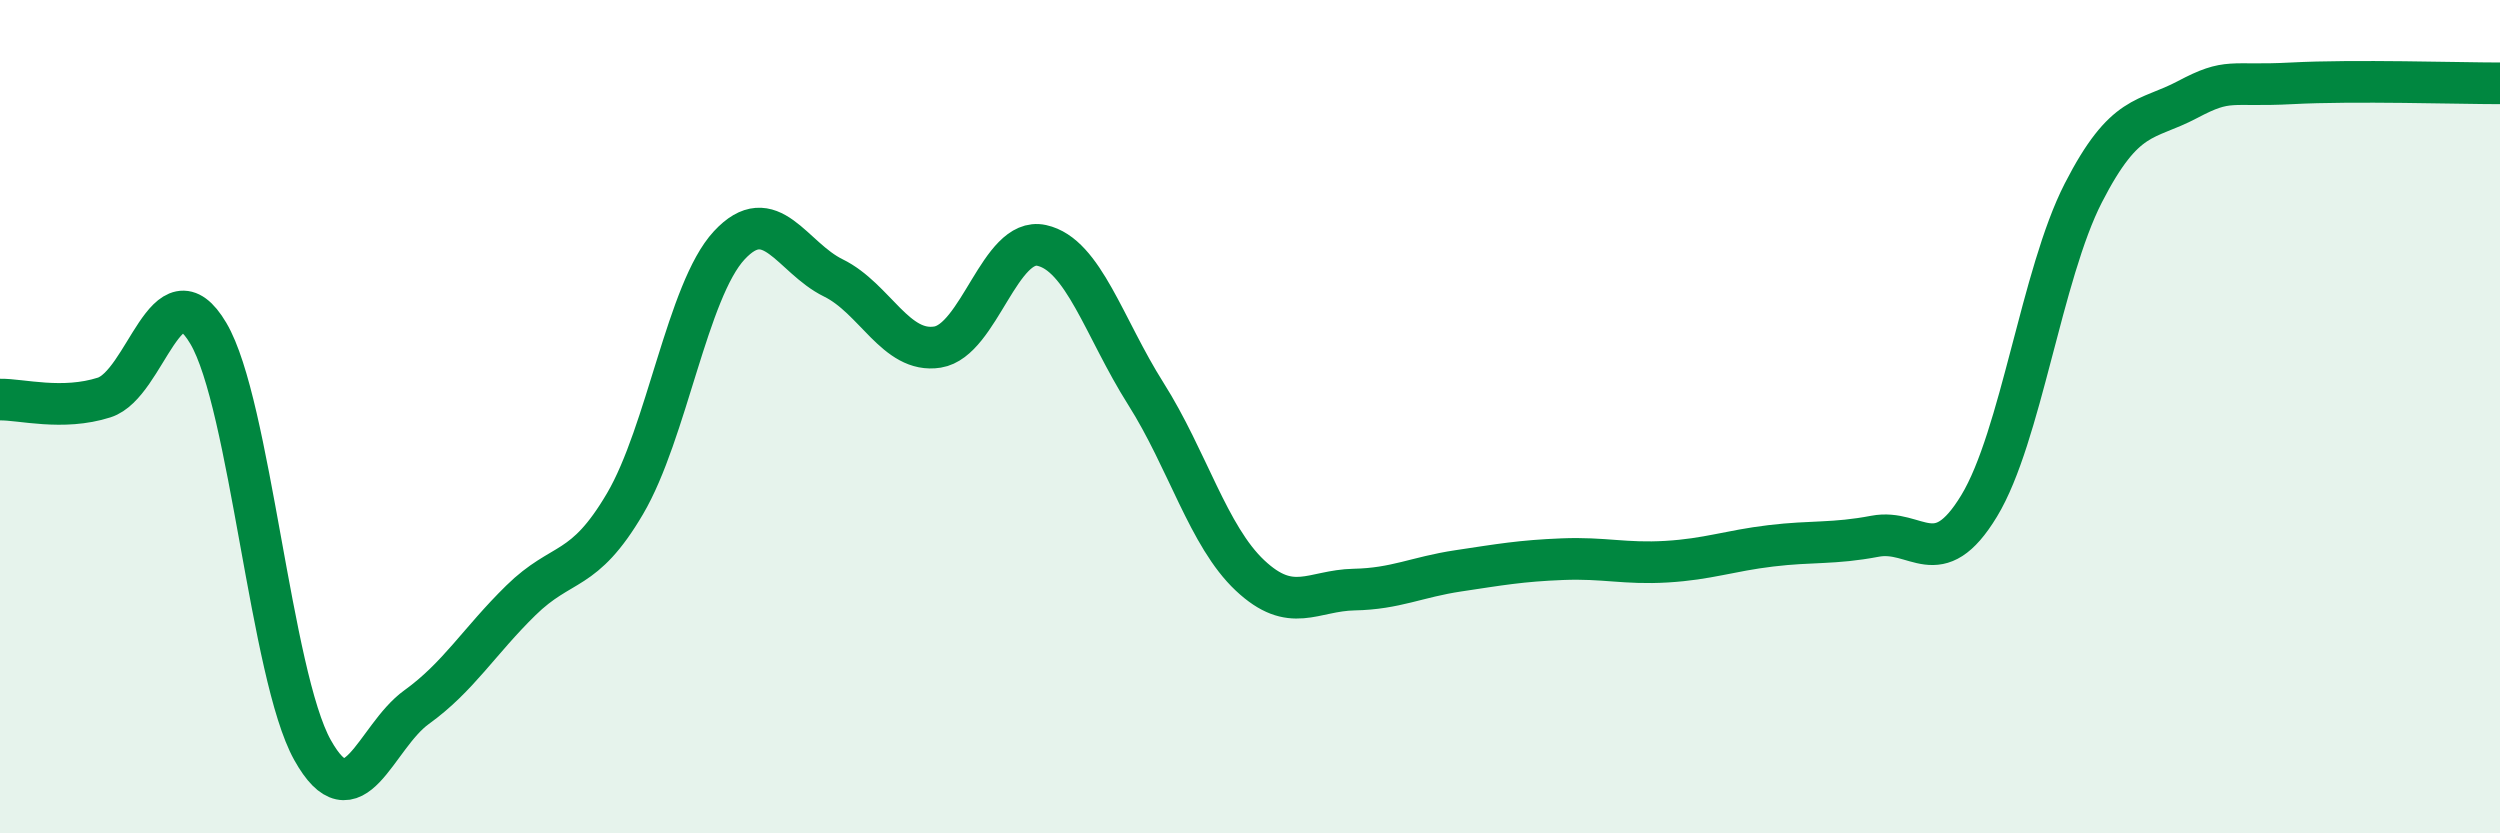
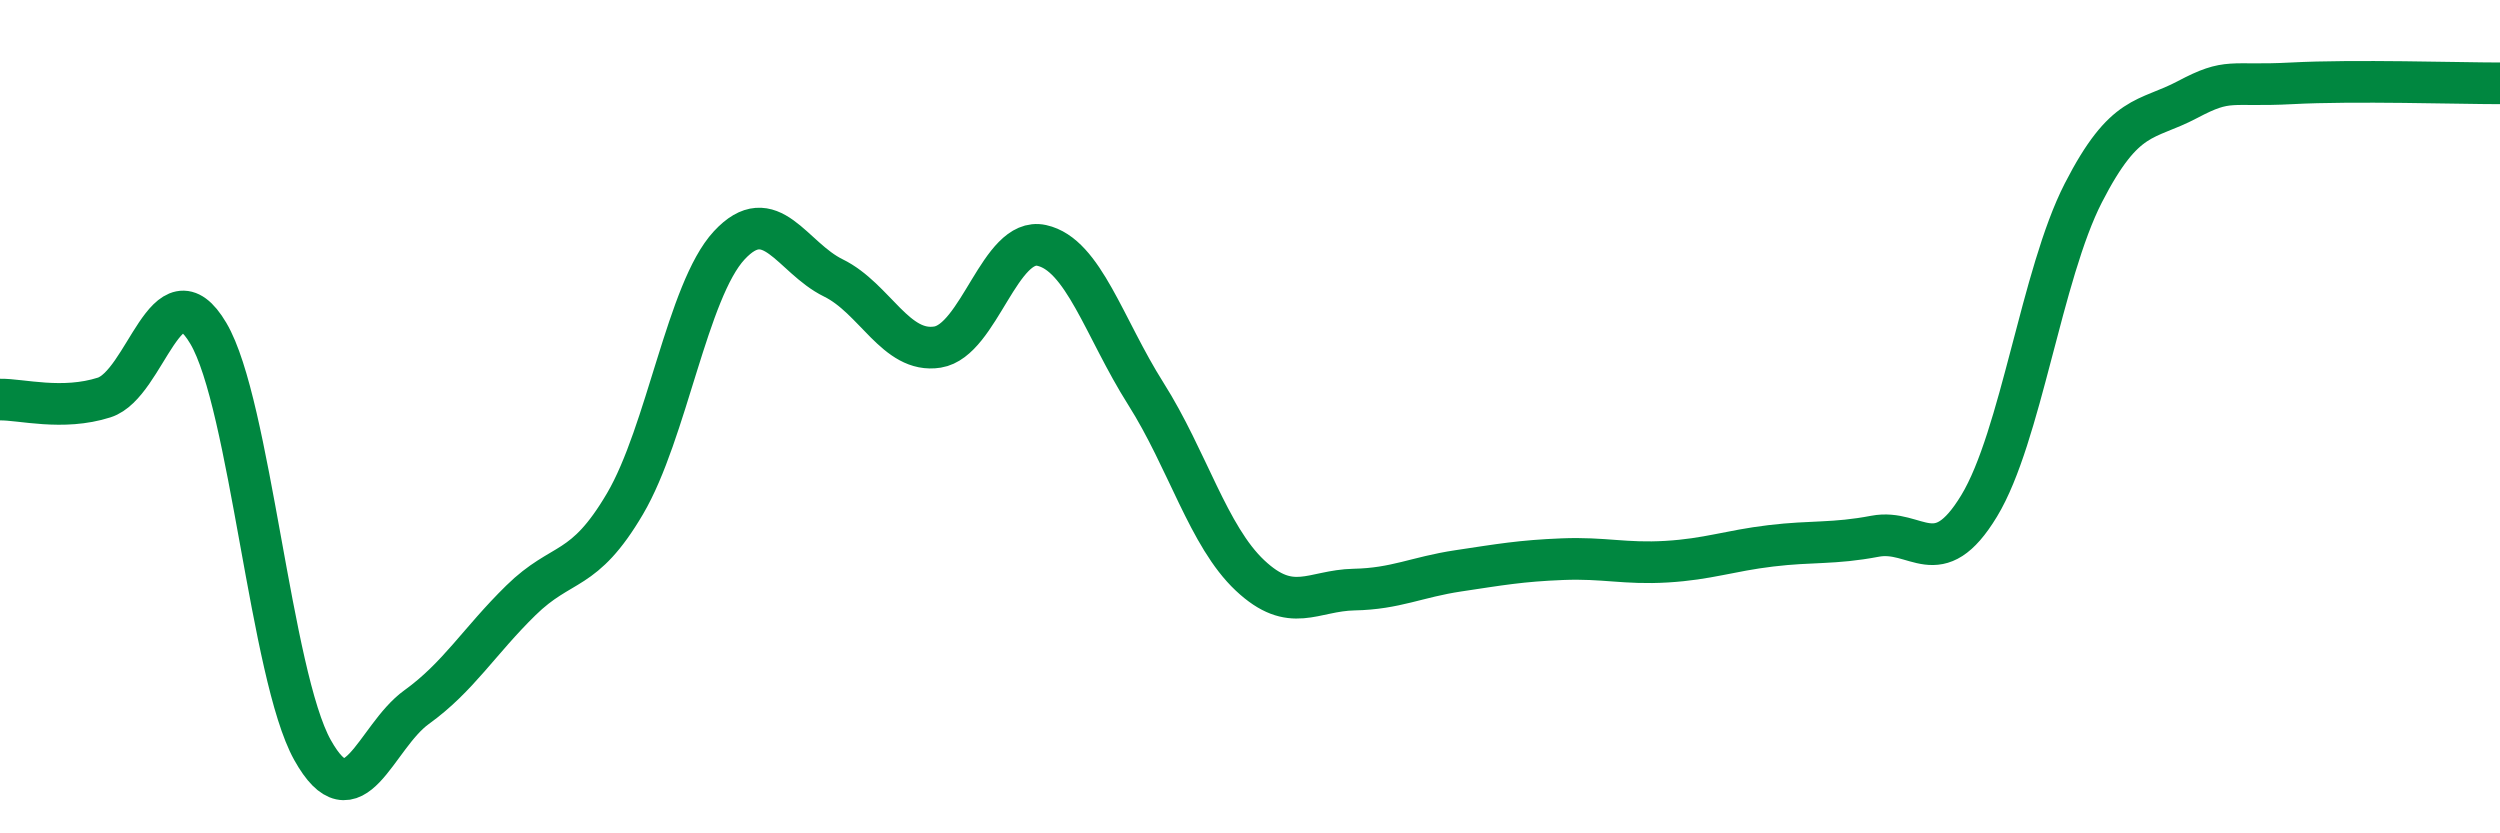
<svg xmlns="http://www.w3.org/2000/svg" width="60" height="20" viewBox="0 0 60 20">
-   <path d="M 0,9.59 C 0.5,9.58 1.5,9.86 2.5,9.54 C 3.5,9.22 4,6.31 5,8 C 6,9.69 6.5,16.21 7.5,18 C 8.5,19.79 9,17.69 10,16.97 C 11,16.25 11.5,15.39 12.5,14.41 C 13.5,13.43 14,13.79 15,12.09 C 16,10.39 16.5,6.97 17.5,5.89 C 18.5,4.81 19,6.18 20,6.67 C 21,7.16 21.5,8.49 22.5,8.33 C 23.5,8.17 24,5.67 25,5.89 C 26,6.11 26.5,7.87 27.5,9.45 C 28.5,11.03 29,12.87 30,13.81 C 31,14.75 31.5,14.17 32.5,14.15 C 33.5,14.13 34,13.85 35,13.7 C 36,13.55 36.5,13.46 37.5,13.42 C 38.5,13.38 39,13.54 40,13.48 C 41,13.42 41.5,13.22 42.5,13.1 C 43.5,12.98 44,13.06 45,12.87 C 46,12.68 46.5,13.79 47.5,12.14 C 48.5,10.49 49,6.58 50,4.63 C 51,2.68 51.5,2.92 52.5,2.39 C 53.5,1.86 53.5,2.08 55,2 C 56.5,1.92 59,2 60,2L60 20L0 20Z" fill="#008740" opacity="0.1" stroke-linecap="round" stroke-linejoin="round" />
  <path d="M 0,9.59 C 0.5,9.58 1.5,9.86 2.5,9.54 C 3.5,9.22 4,6.31 5,8 C 6,9.69 6.5,16.21 7.5,18 C 8.5,19.79 9,17.69 10,16.97 C 11,16.25 11.5,15.39 12.5,14.41 C 13.5,13.43 14,13.79 15,12.09 C 16,10.39 16.5,6.97 17.5,5.89 C 18.5,4.81 19,6.18 20,6.67 C 21,7.16 21.5,8.49 22.5,8.33 C 23.5,8.17 24,5.67 25,5.89 C 26,6.11 26.5,7.87 27.5,9.45 C 28.5,11.03 29,12.87 30,13.81 C 31,14.75 31.5,14.17 32.5,14.15 C 33.5,14.13 34,13.85 35,13.7 C 36,13.55 36.5,13.46 37.5,13.42 C 38.5,13.38 39,13.54 40,13.48 C 41,13.42 41.5,13.22 42.5,13.1 C 43.5,12.98 44,13.06 45,12.87 C 46,12.68 46.5,13.79 47.5,12.14 C 48.5,10.49 49,6.58 50,4.63 C 51,2.68 51.5,2.92 52.5,2.39 C 53.5,1.86 53.5,2.08 55,2 C 56.5,1.92 59,2 60,2" stroke="#008740" stroke-width="1" fill="none" stroke-linecap="round" stroke-linejoin="round" />
</svg>